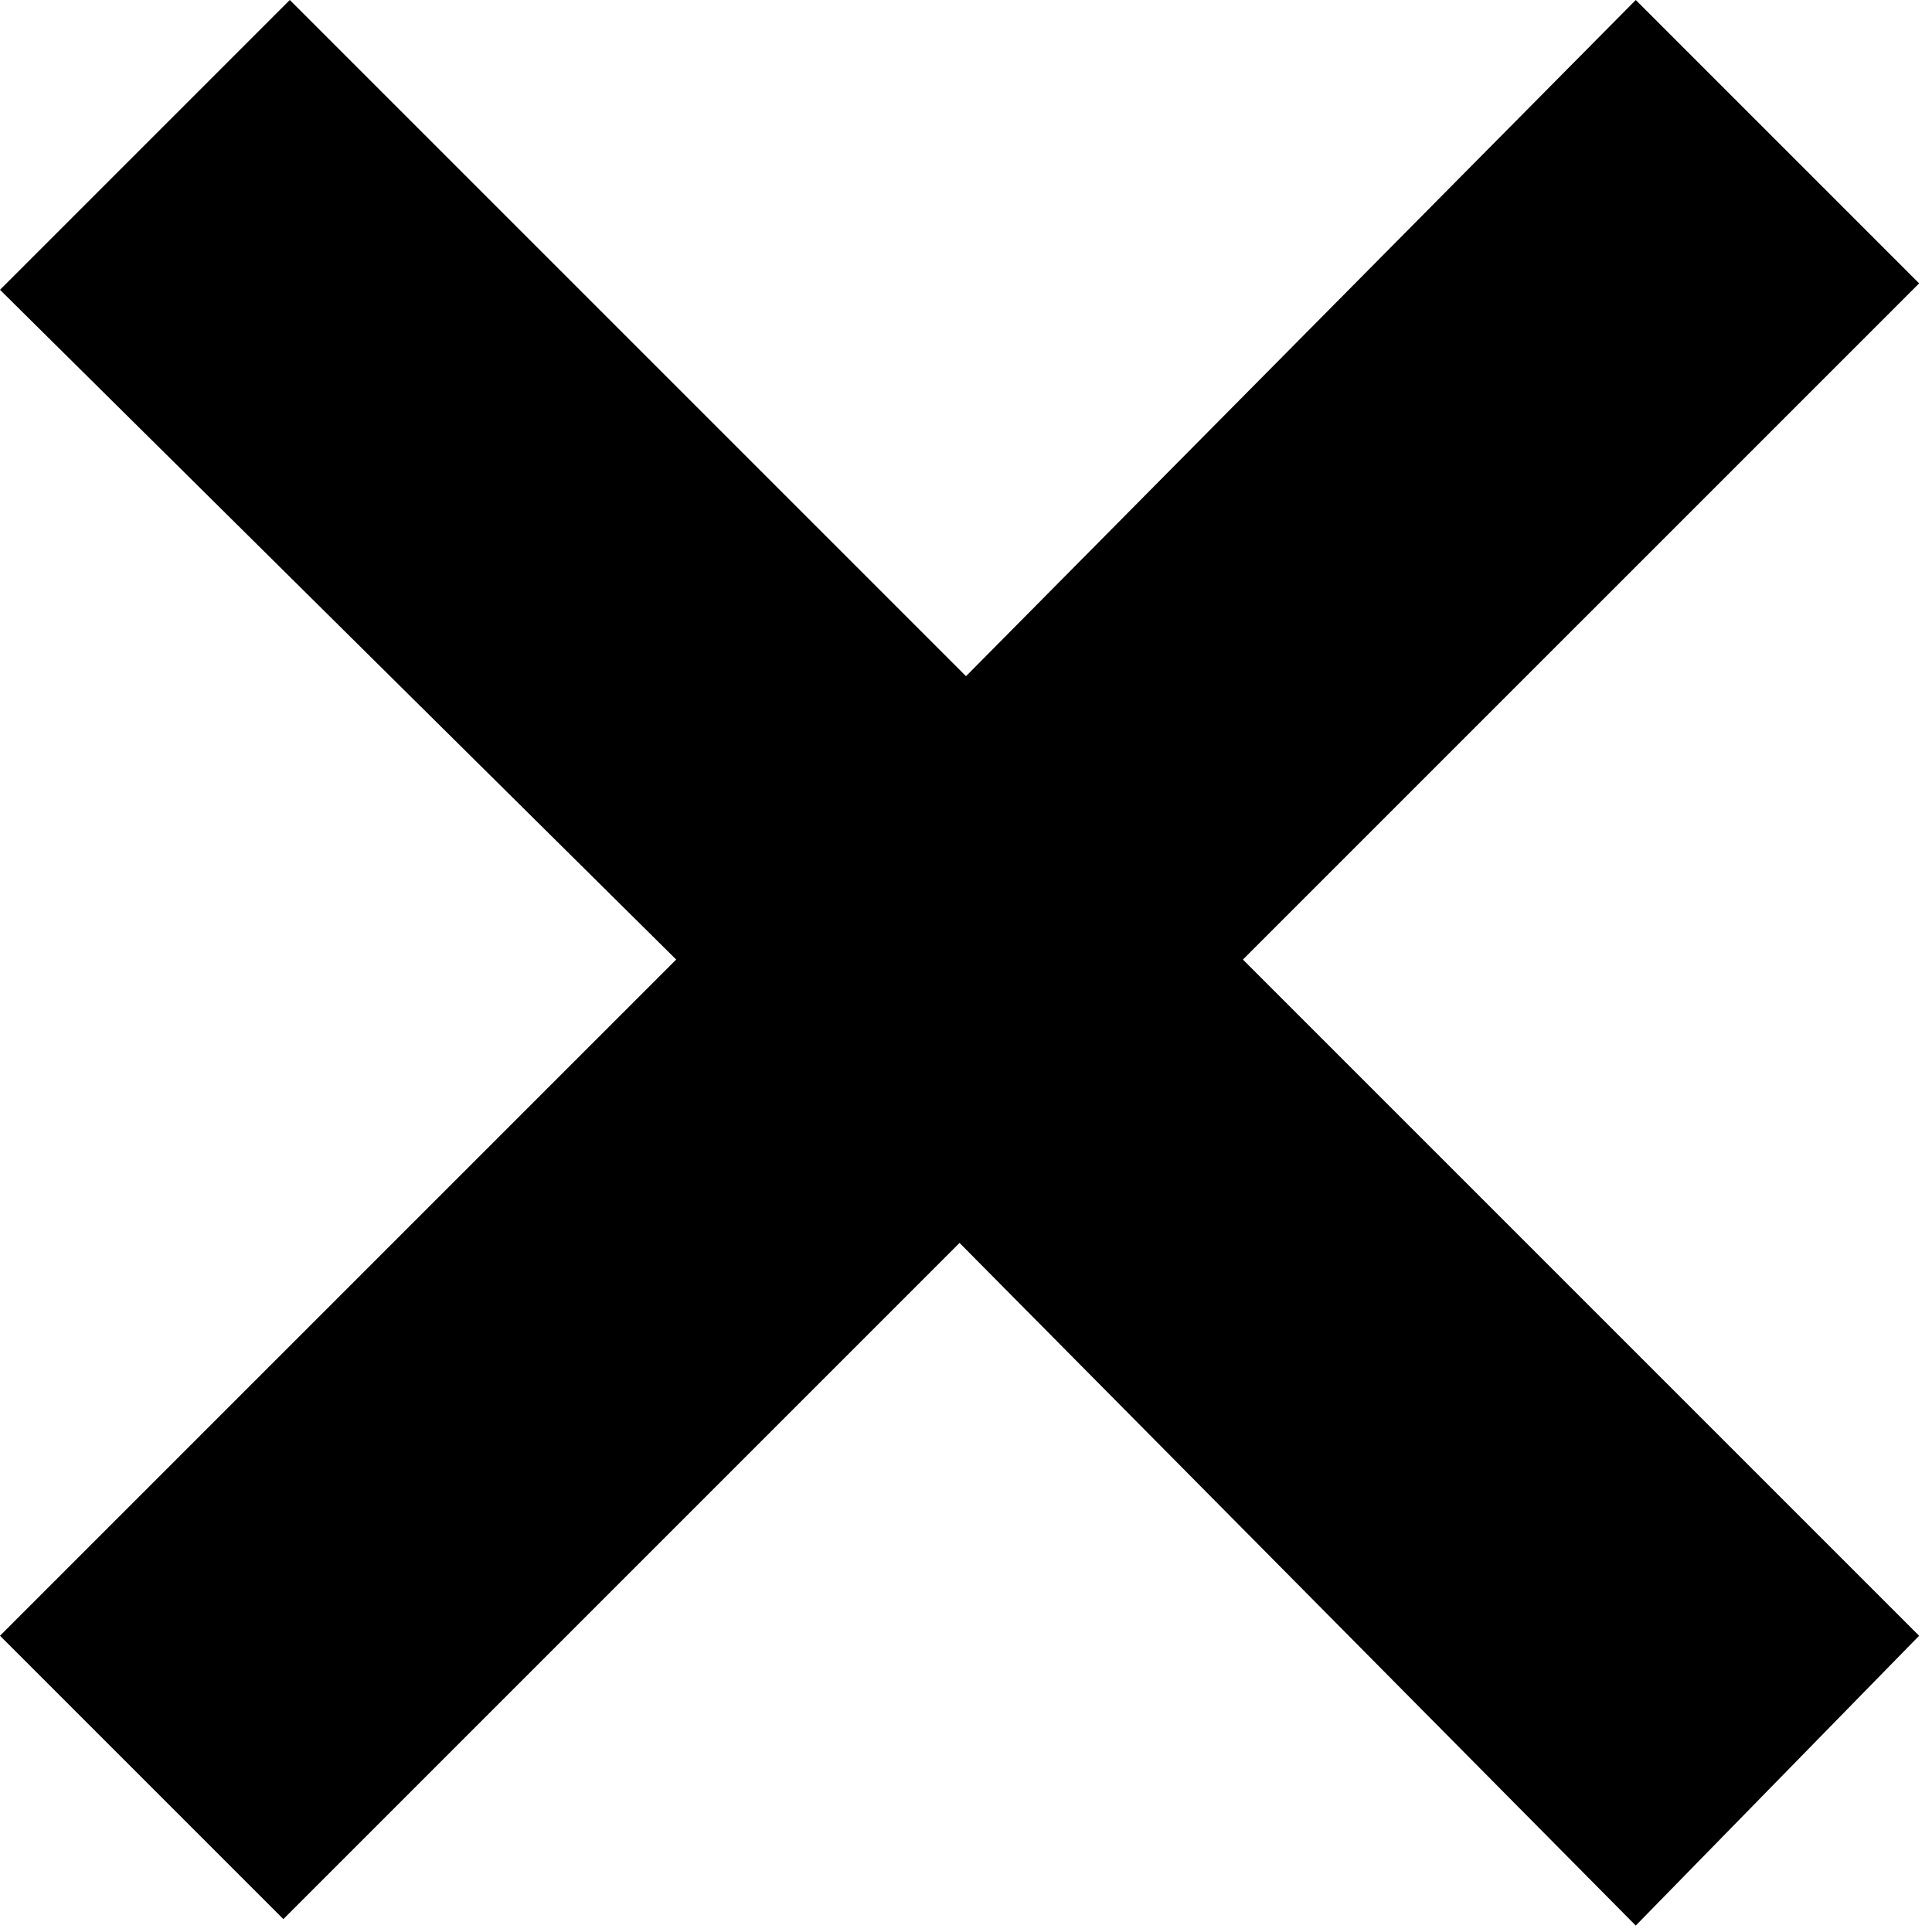
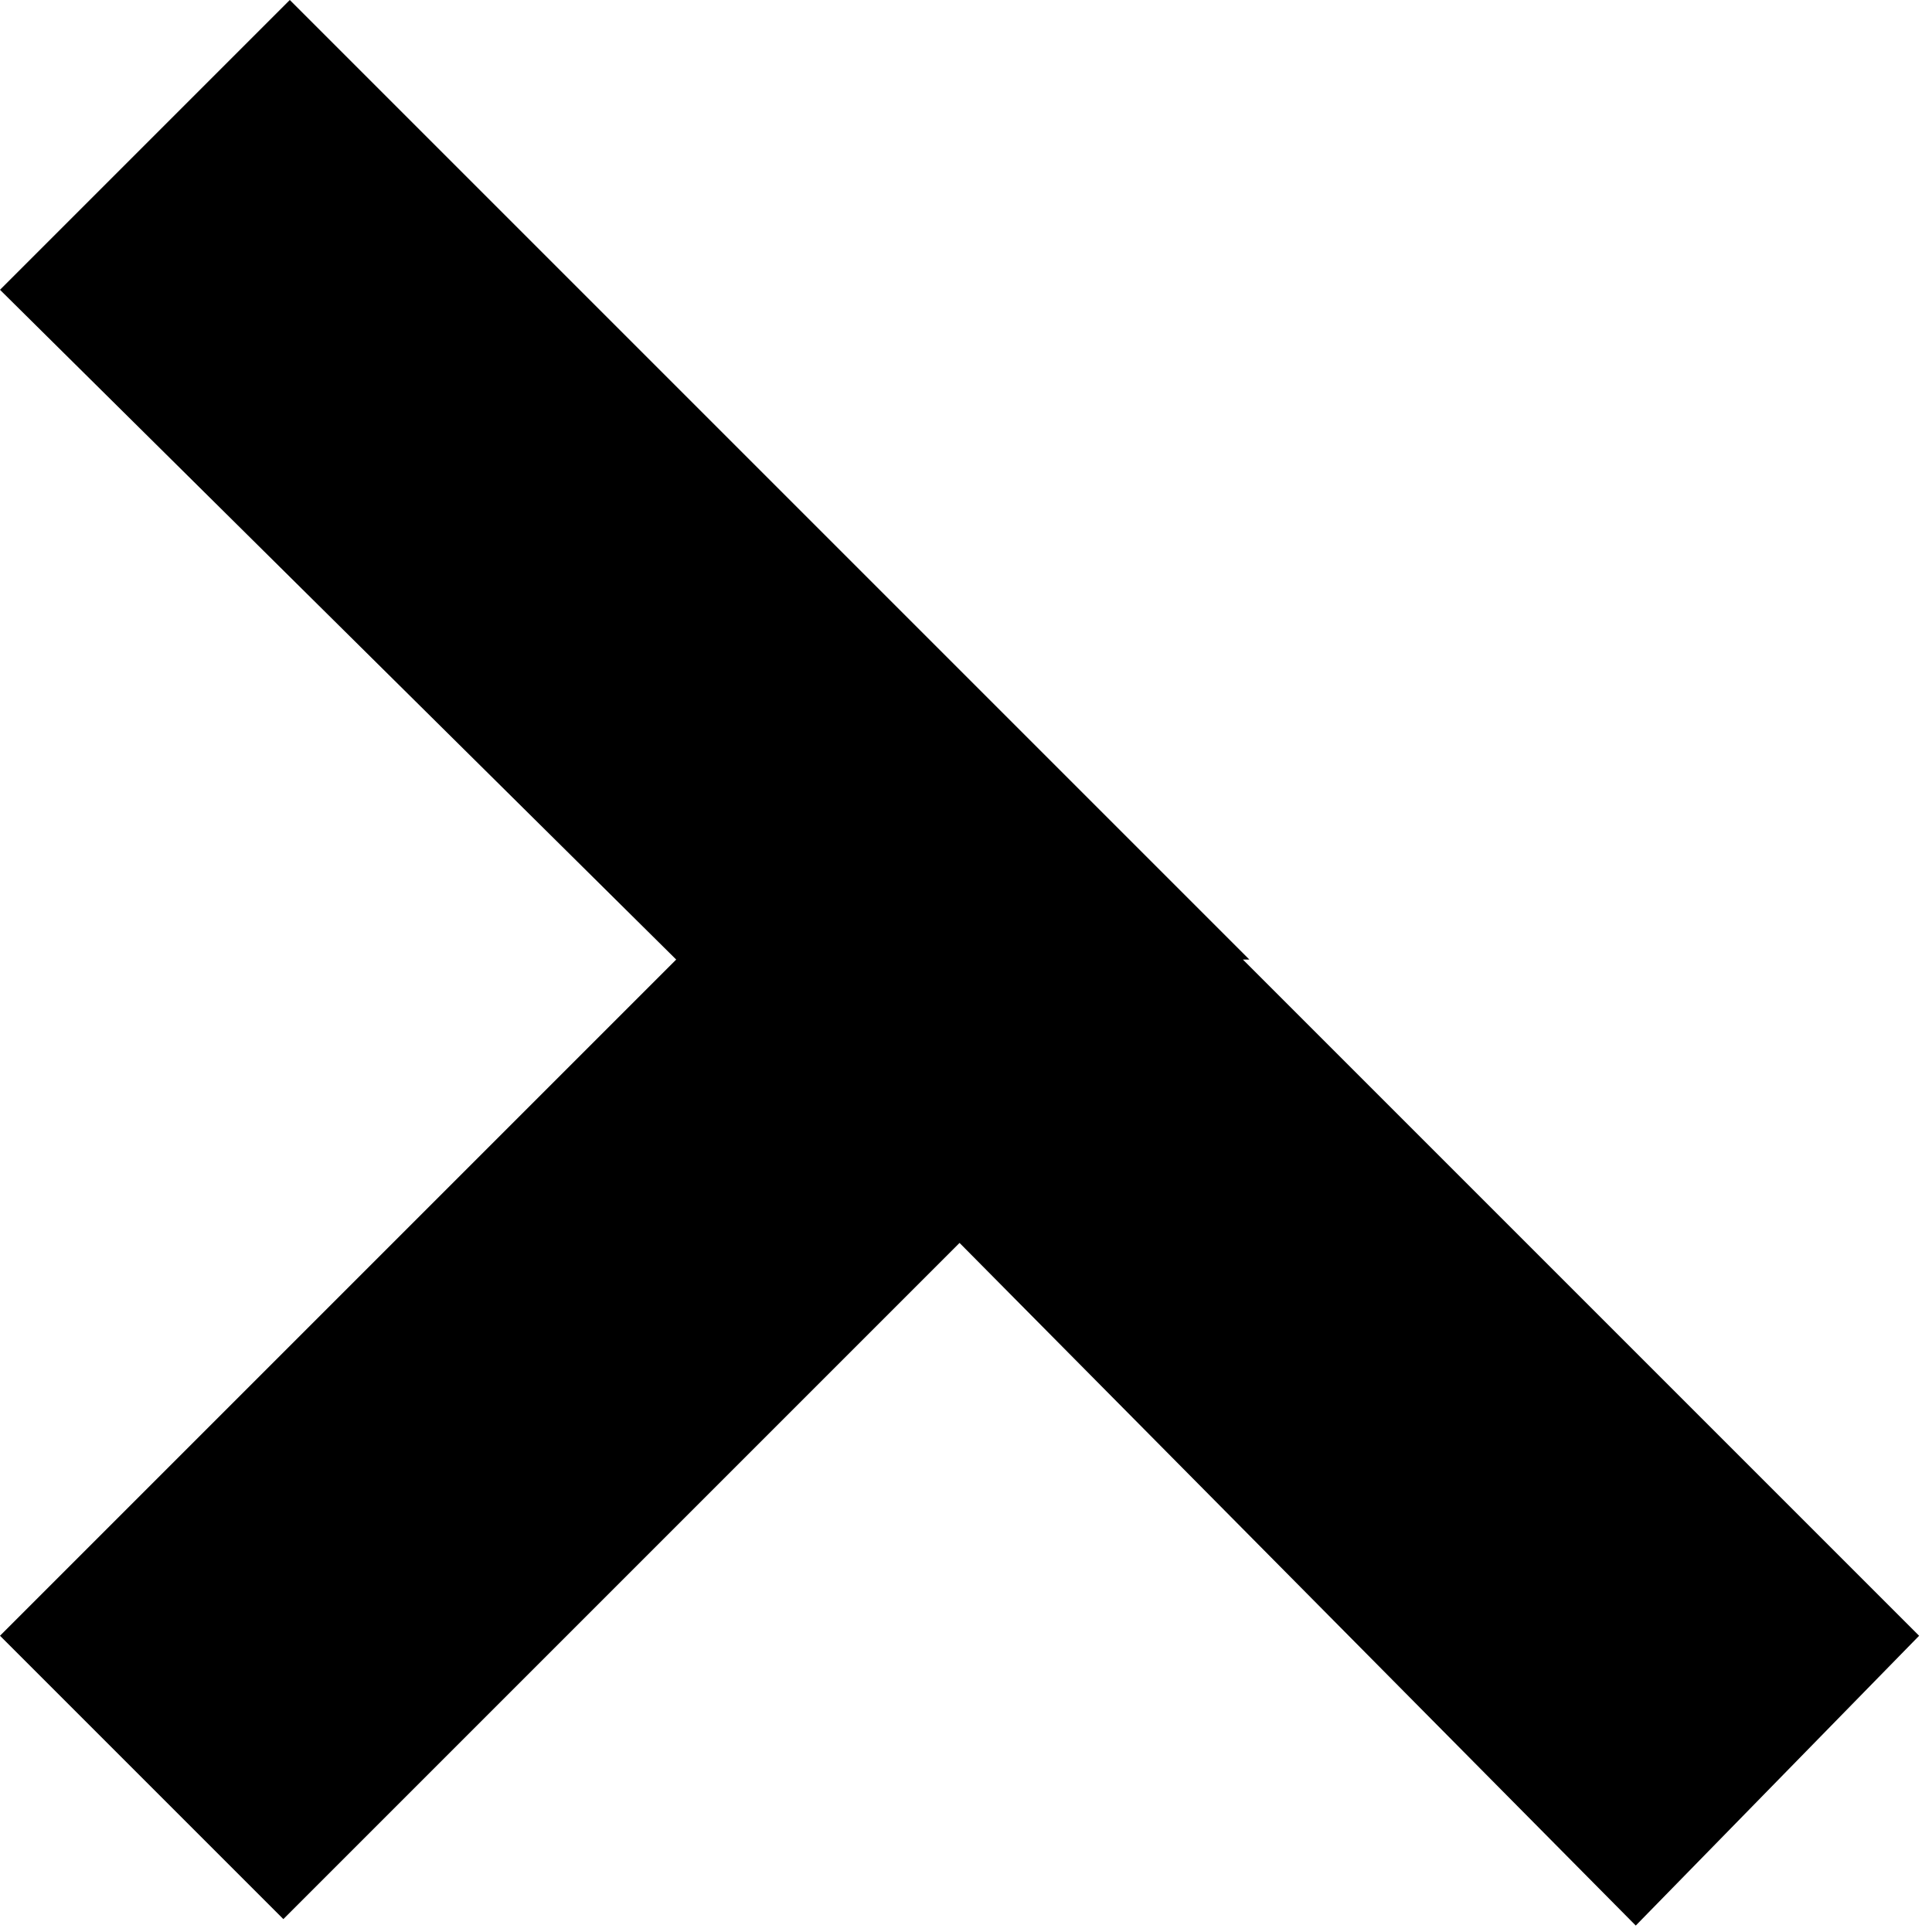
<svg xmlns="http://www.w3.org/2000/svg" version="1.1" id="1" x="0px" y="0px" width="30px" height="30px" viewBox="0 0 30 30" xml:space="preserve">
  <g>
-     <path d="M25.4,29.9L14.9,19.3L4.4,29.8L0,25.4l10.5-10.5L0,4.5L4.5,0l10.5,10.5L25.4,0l4.4,4.4L19.3,14.9l10.5,10.5L25.4,29.9z" />
+     <path d="M25.4,29.9L14.9,19.3L4.4,29.8L0,25.4l10.5-10.5L0,4.5L4.5,0l10.5,10.5l4.4,4.4L19.3,14.9l10.5,10.5L25.4,29.9z" />
  </g>
</svg>